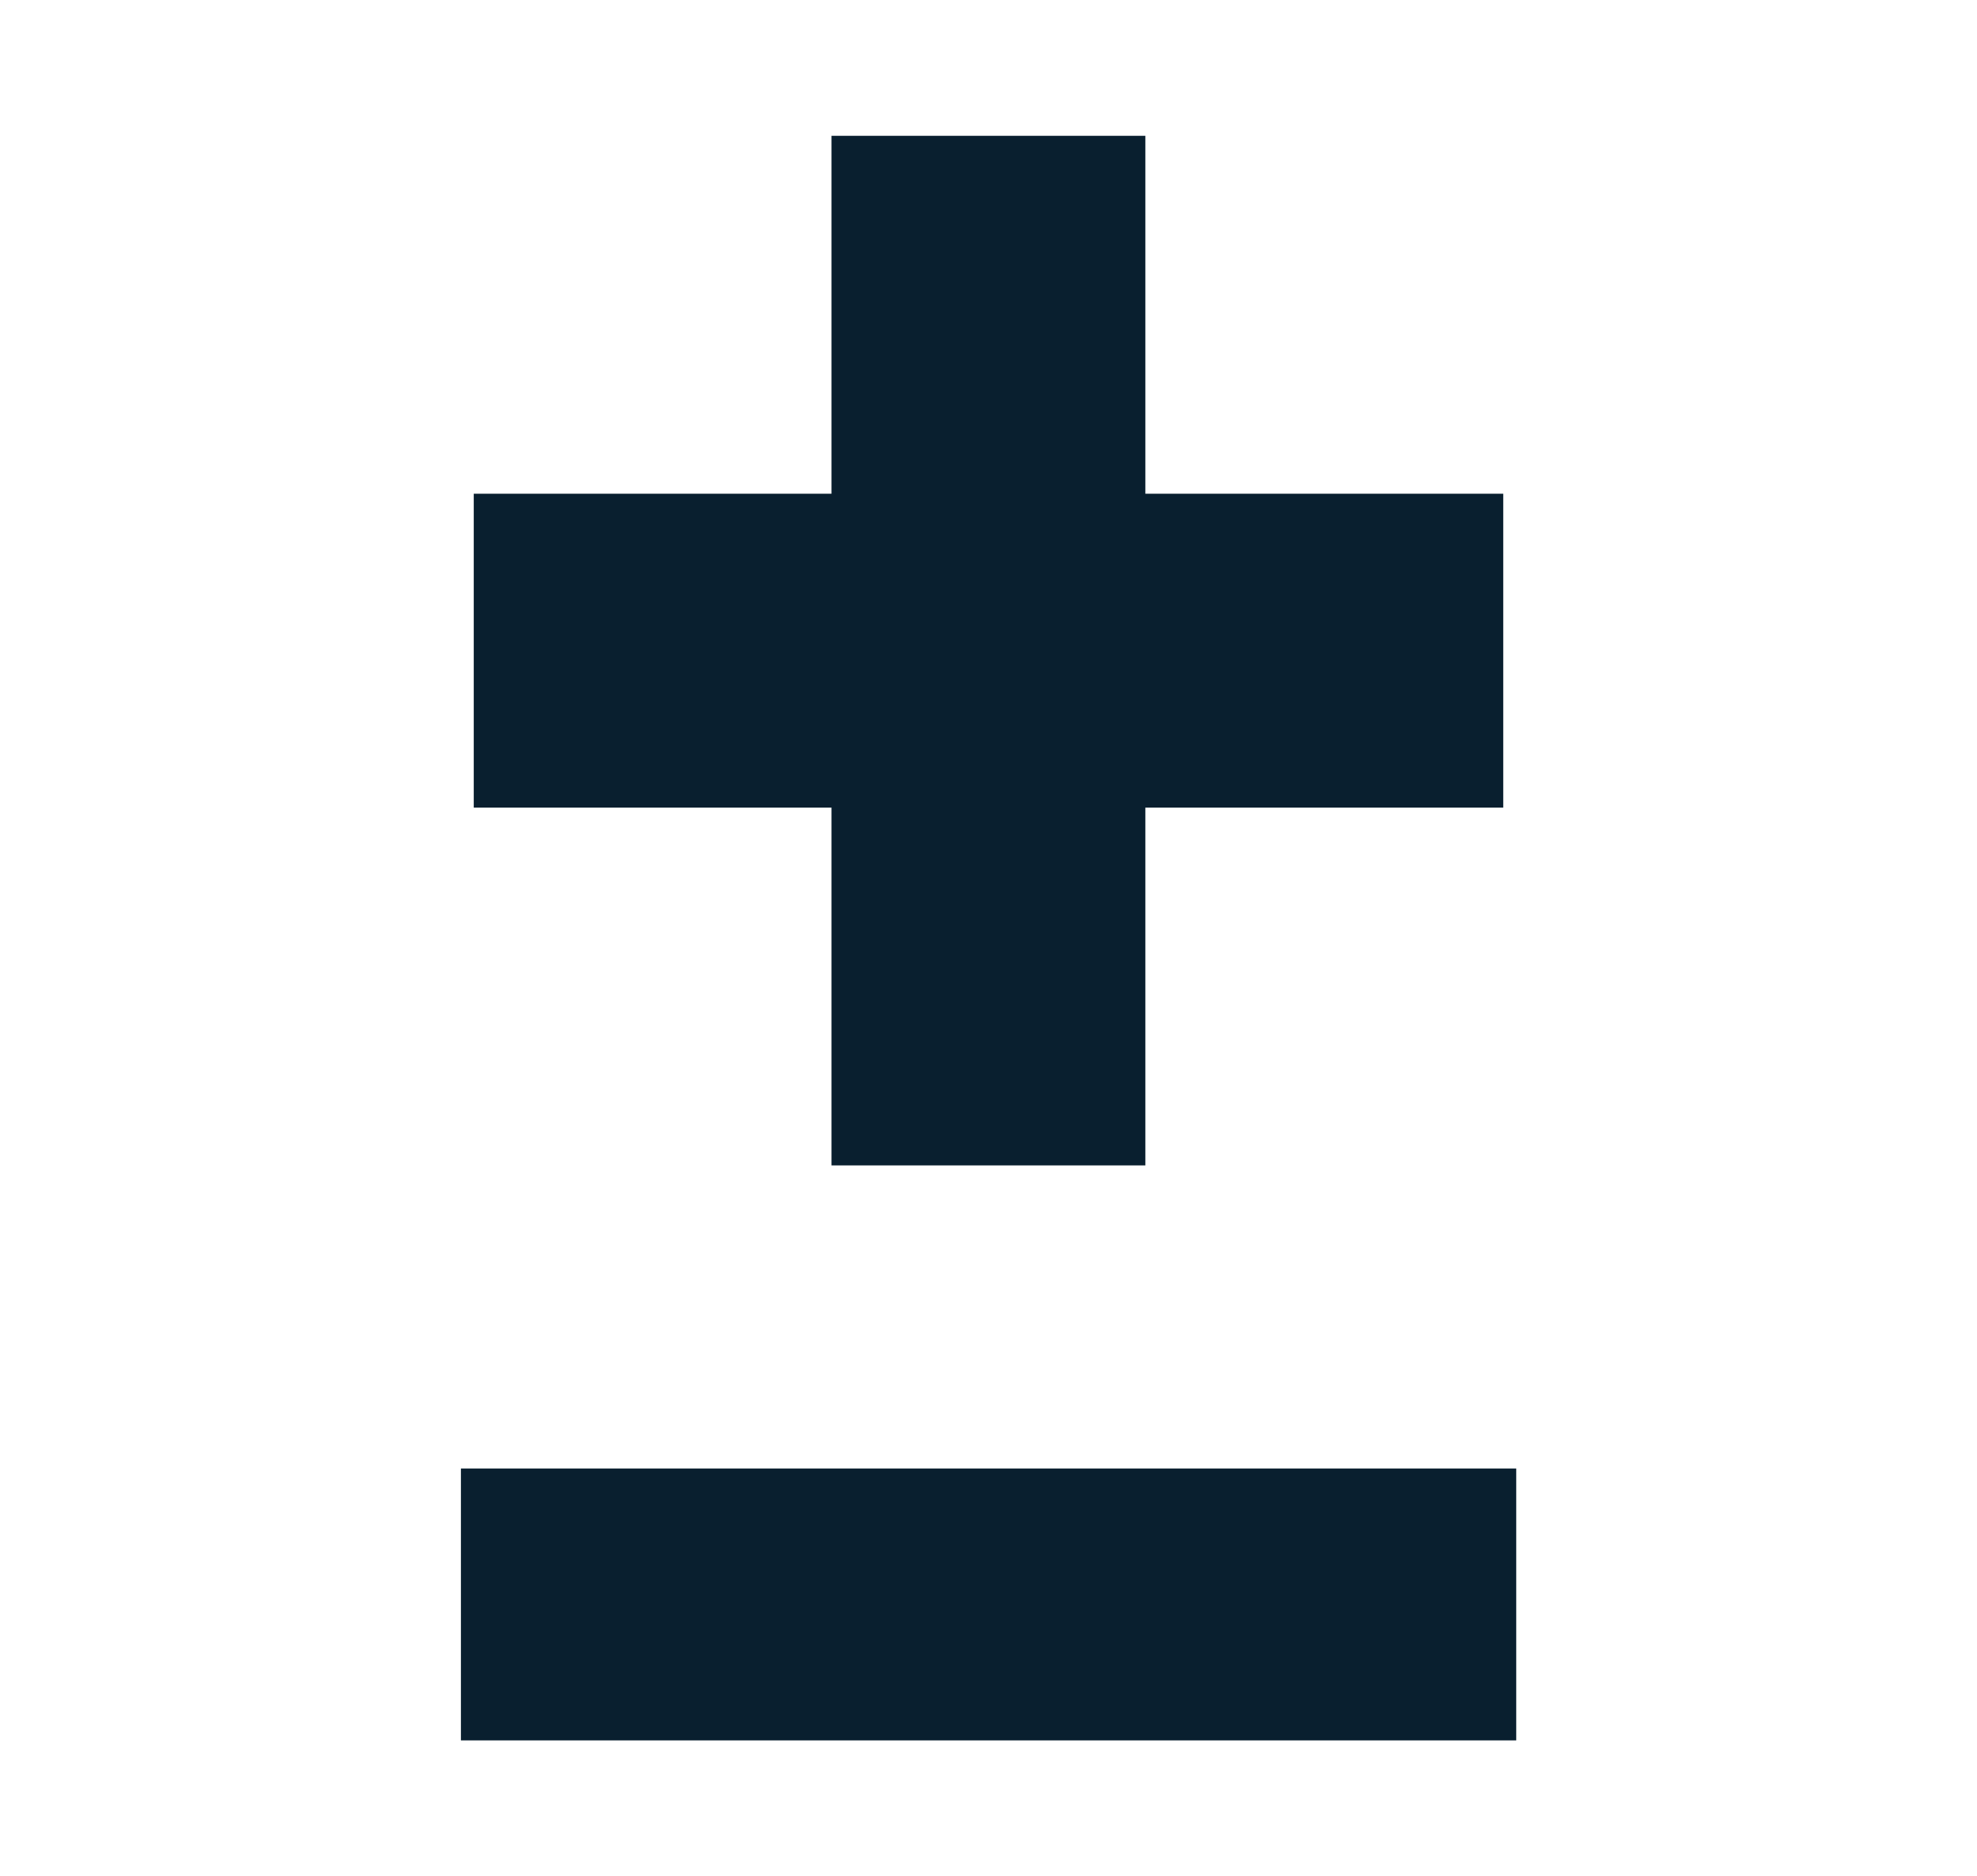
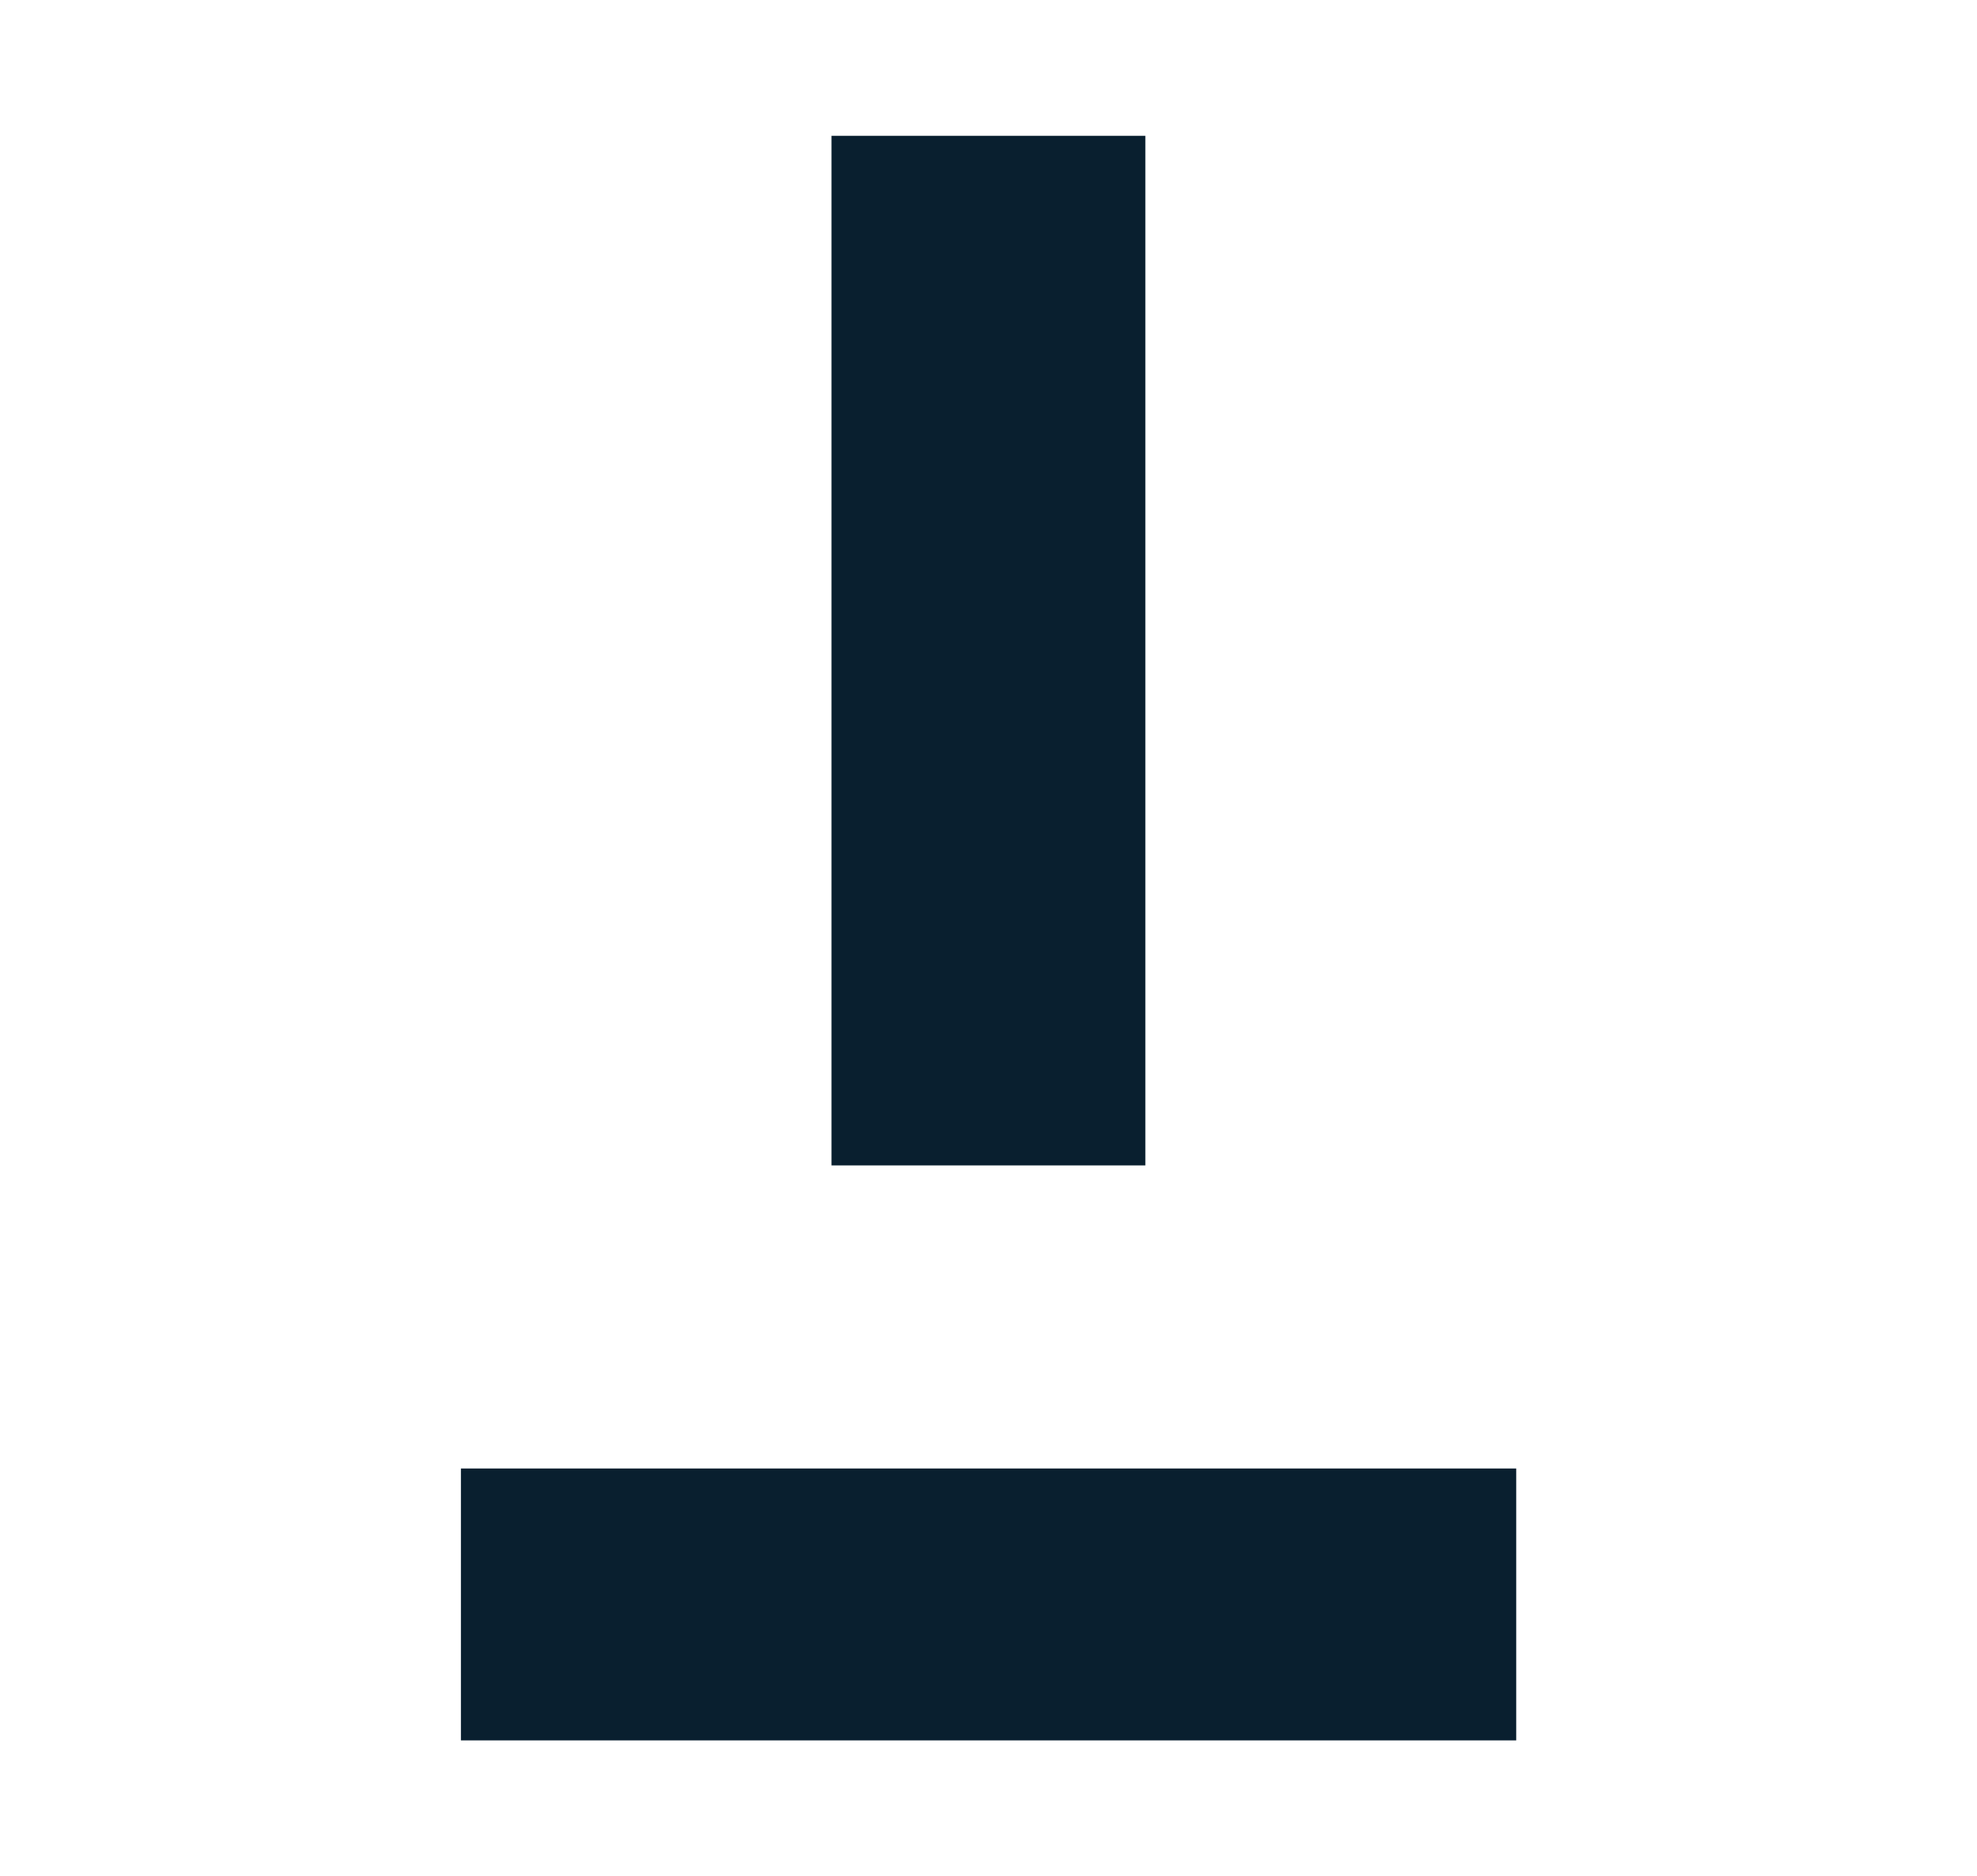
<svg xmlns="http://www.w3.org/2000/svg" viewBox="0 0 137 130">
  <title>health_and_human_services_logo_black</title>
  <g id="Layer_7" data-name="Layer 7">
    <rect x="31.94" y="101.75" width="73.13" height="18.84" fill="#091f2f" />
-     <rect x="32.83" y="34.21" width="71.34" height="21.75" fill="#091f2f" />
    <rect x="32.83" y="34.21" width="71.34" height="21.75" transform="translate(113.58 -23.42) rotate(90)" fill="#091f2f" />
  </g>
</svg>